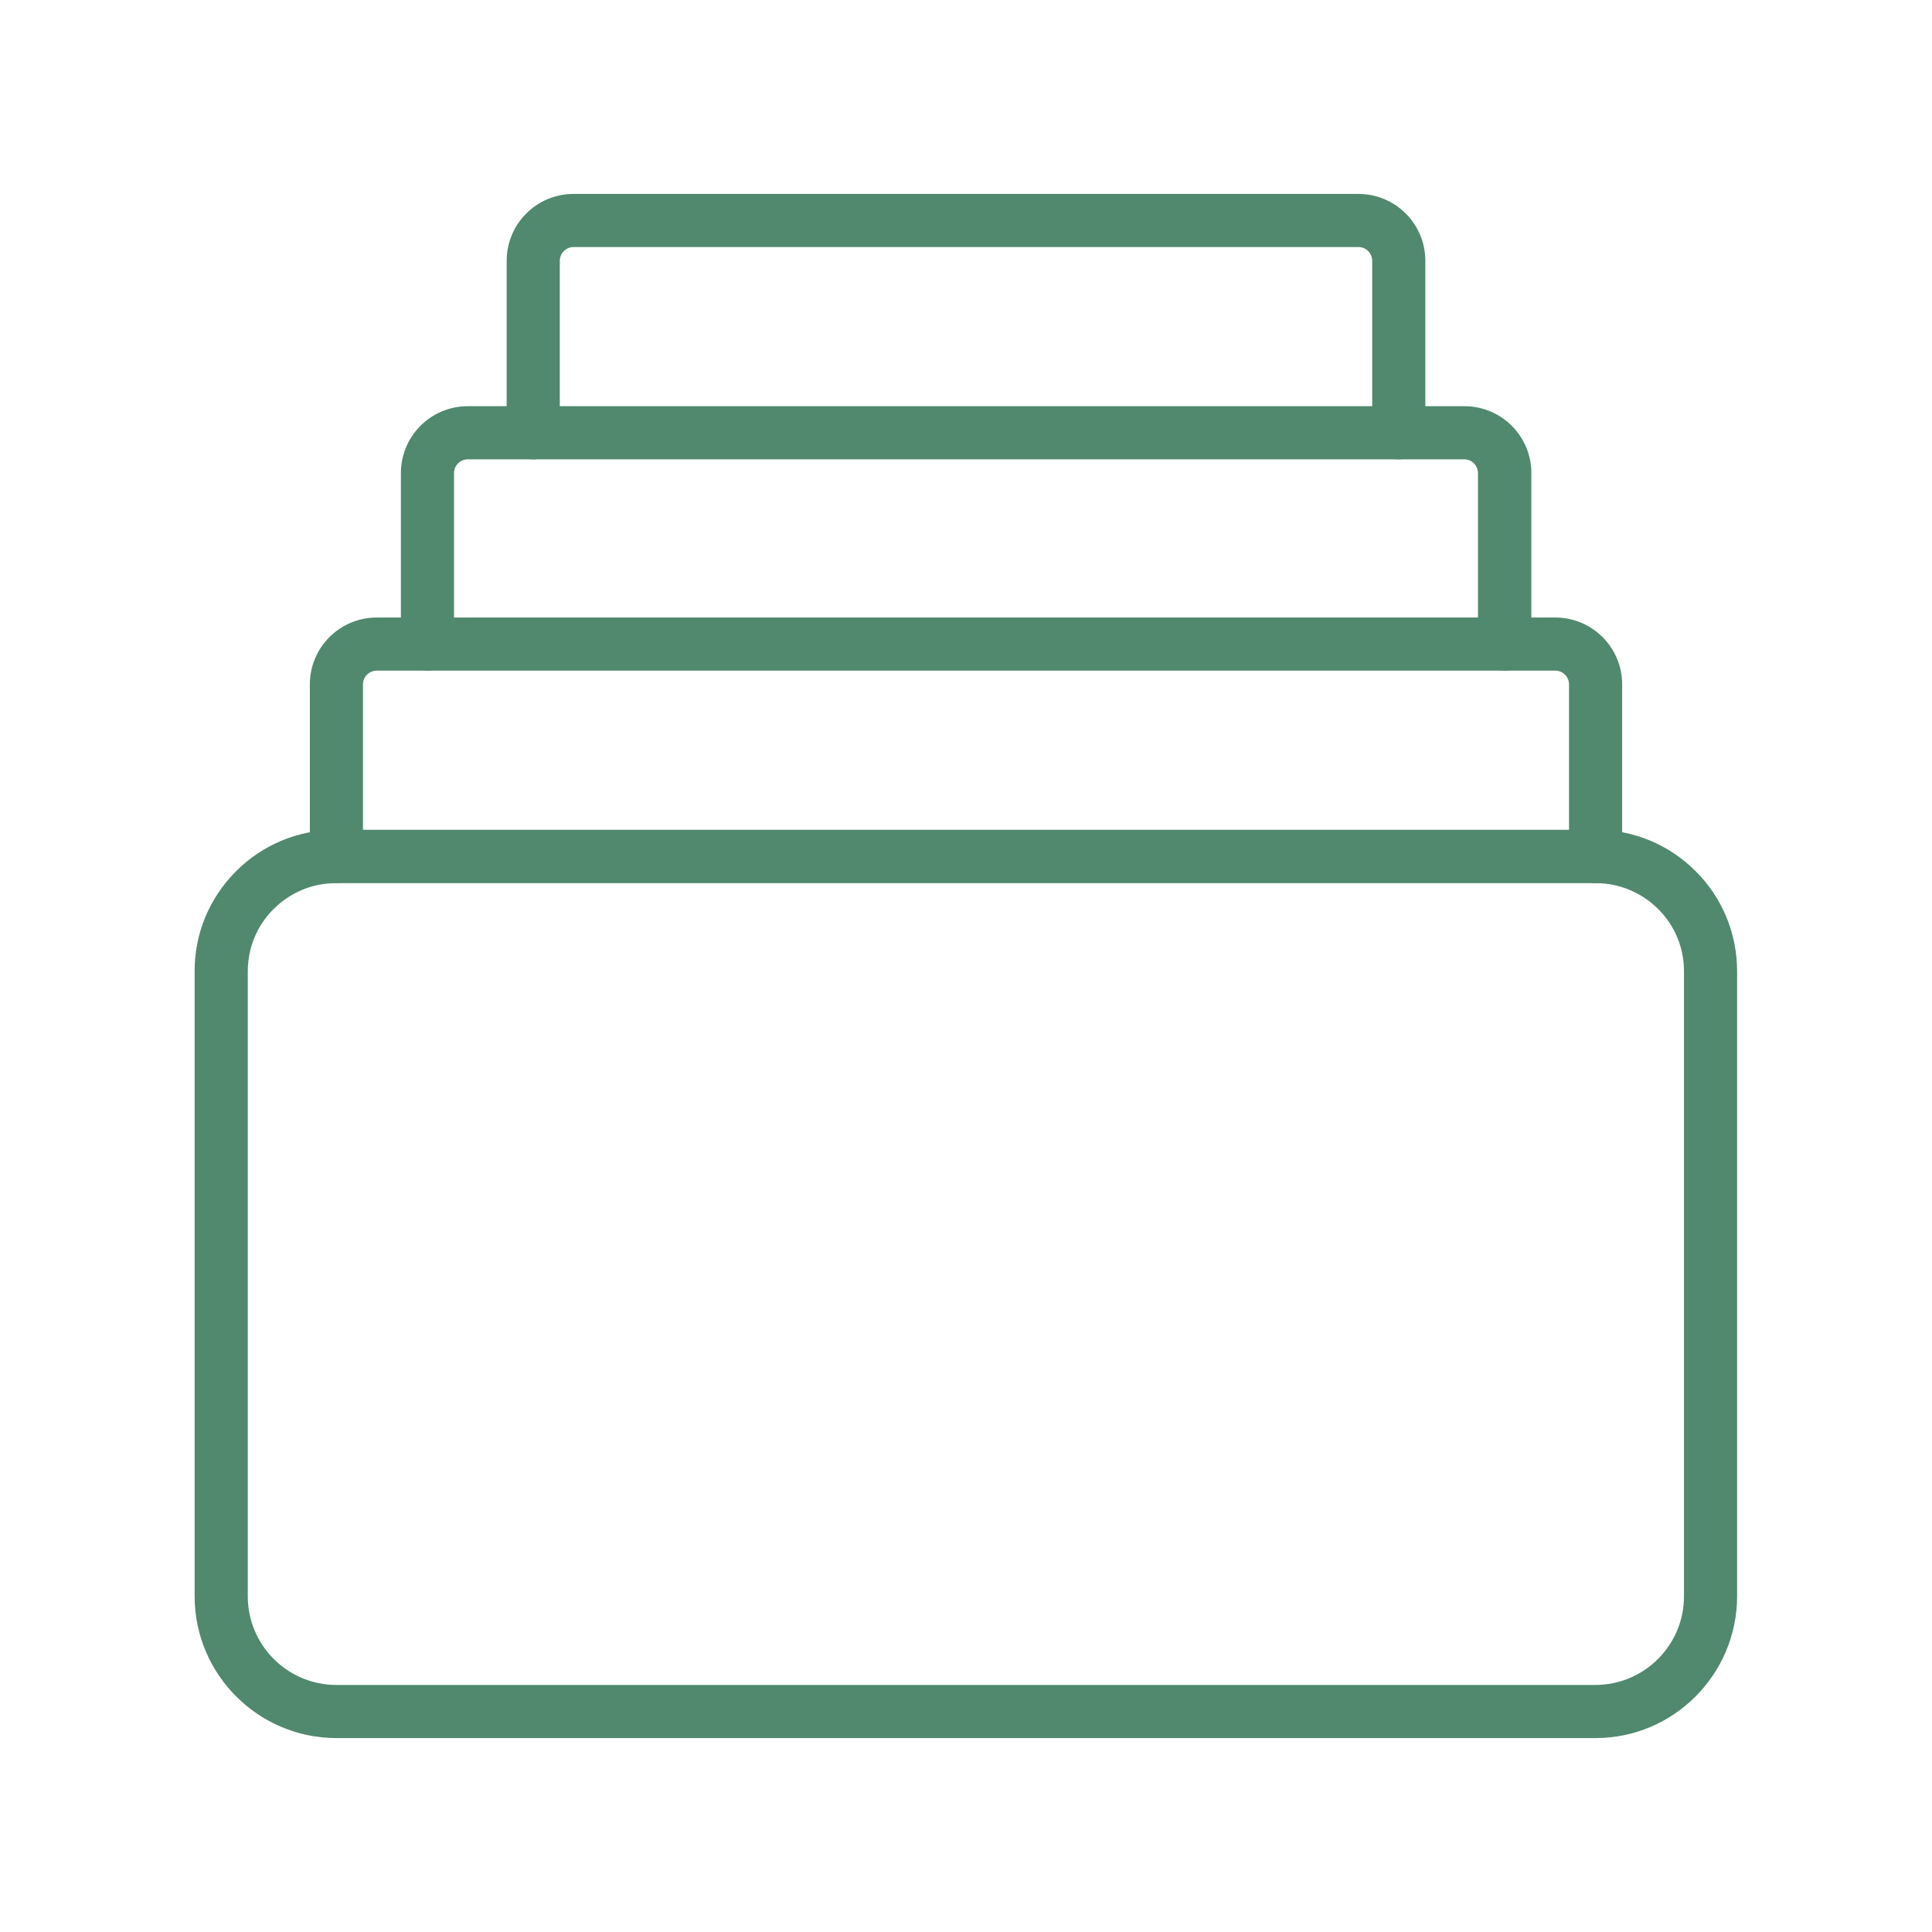
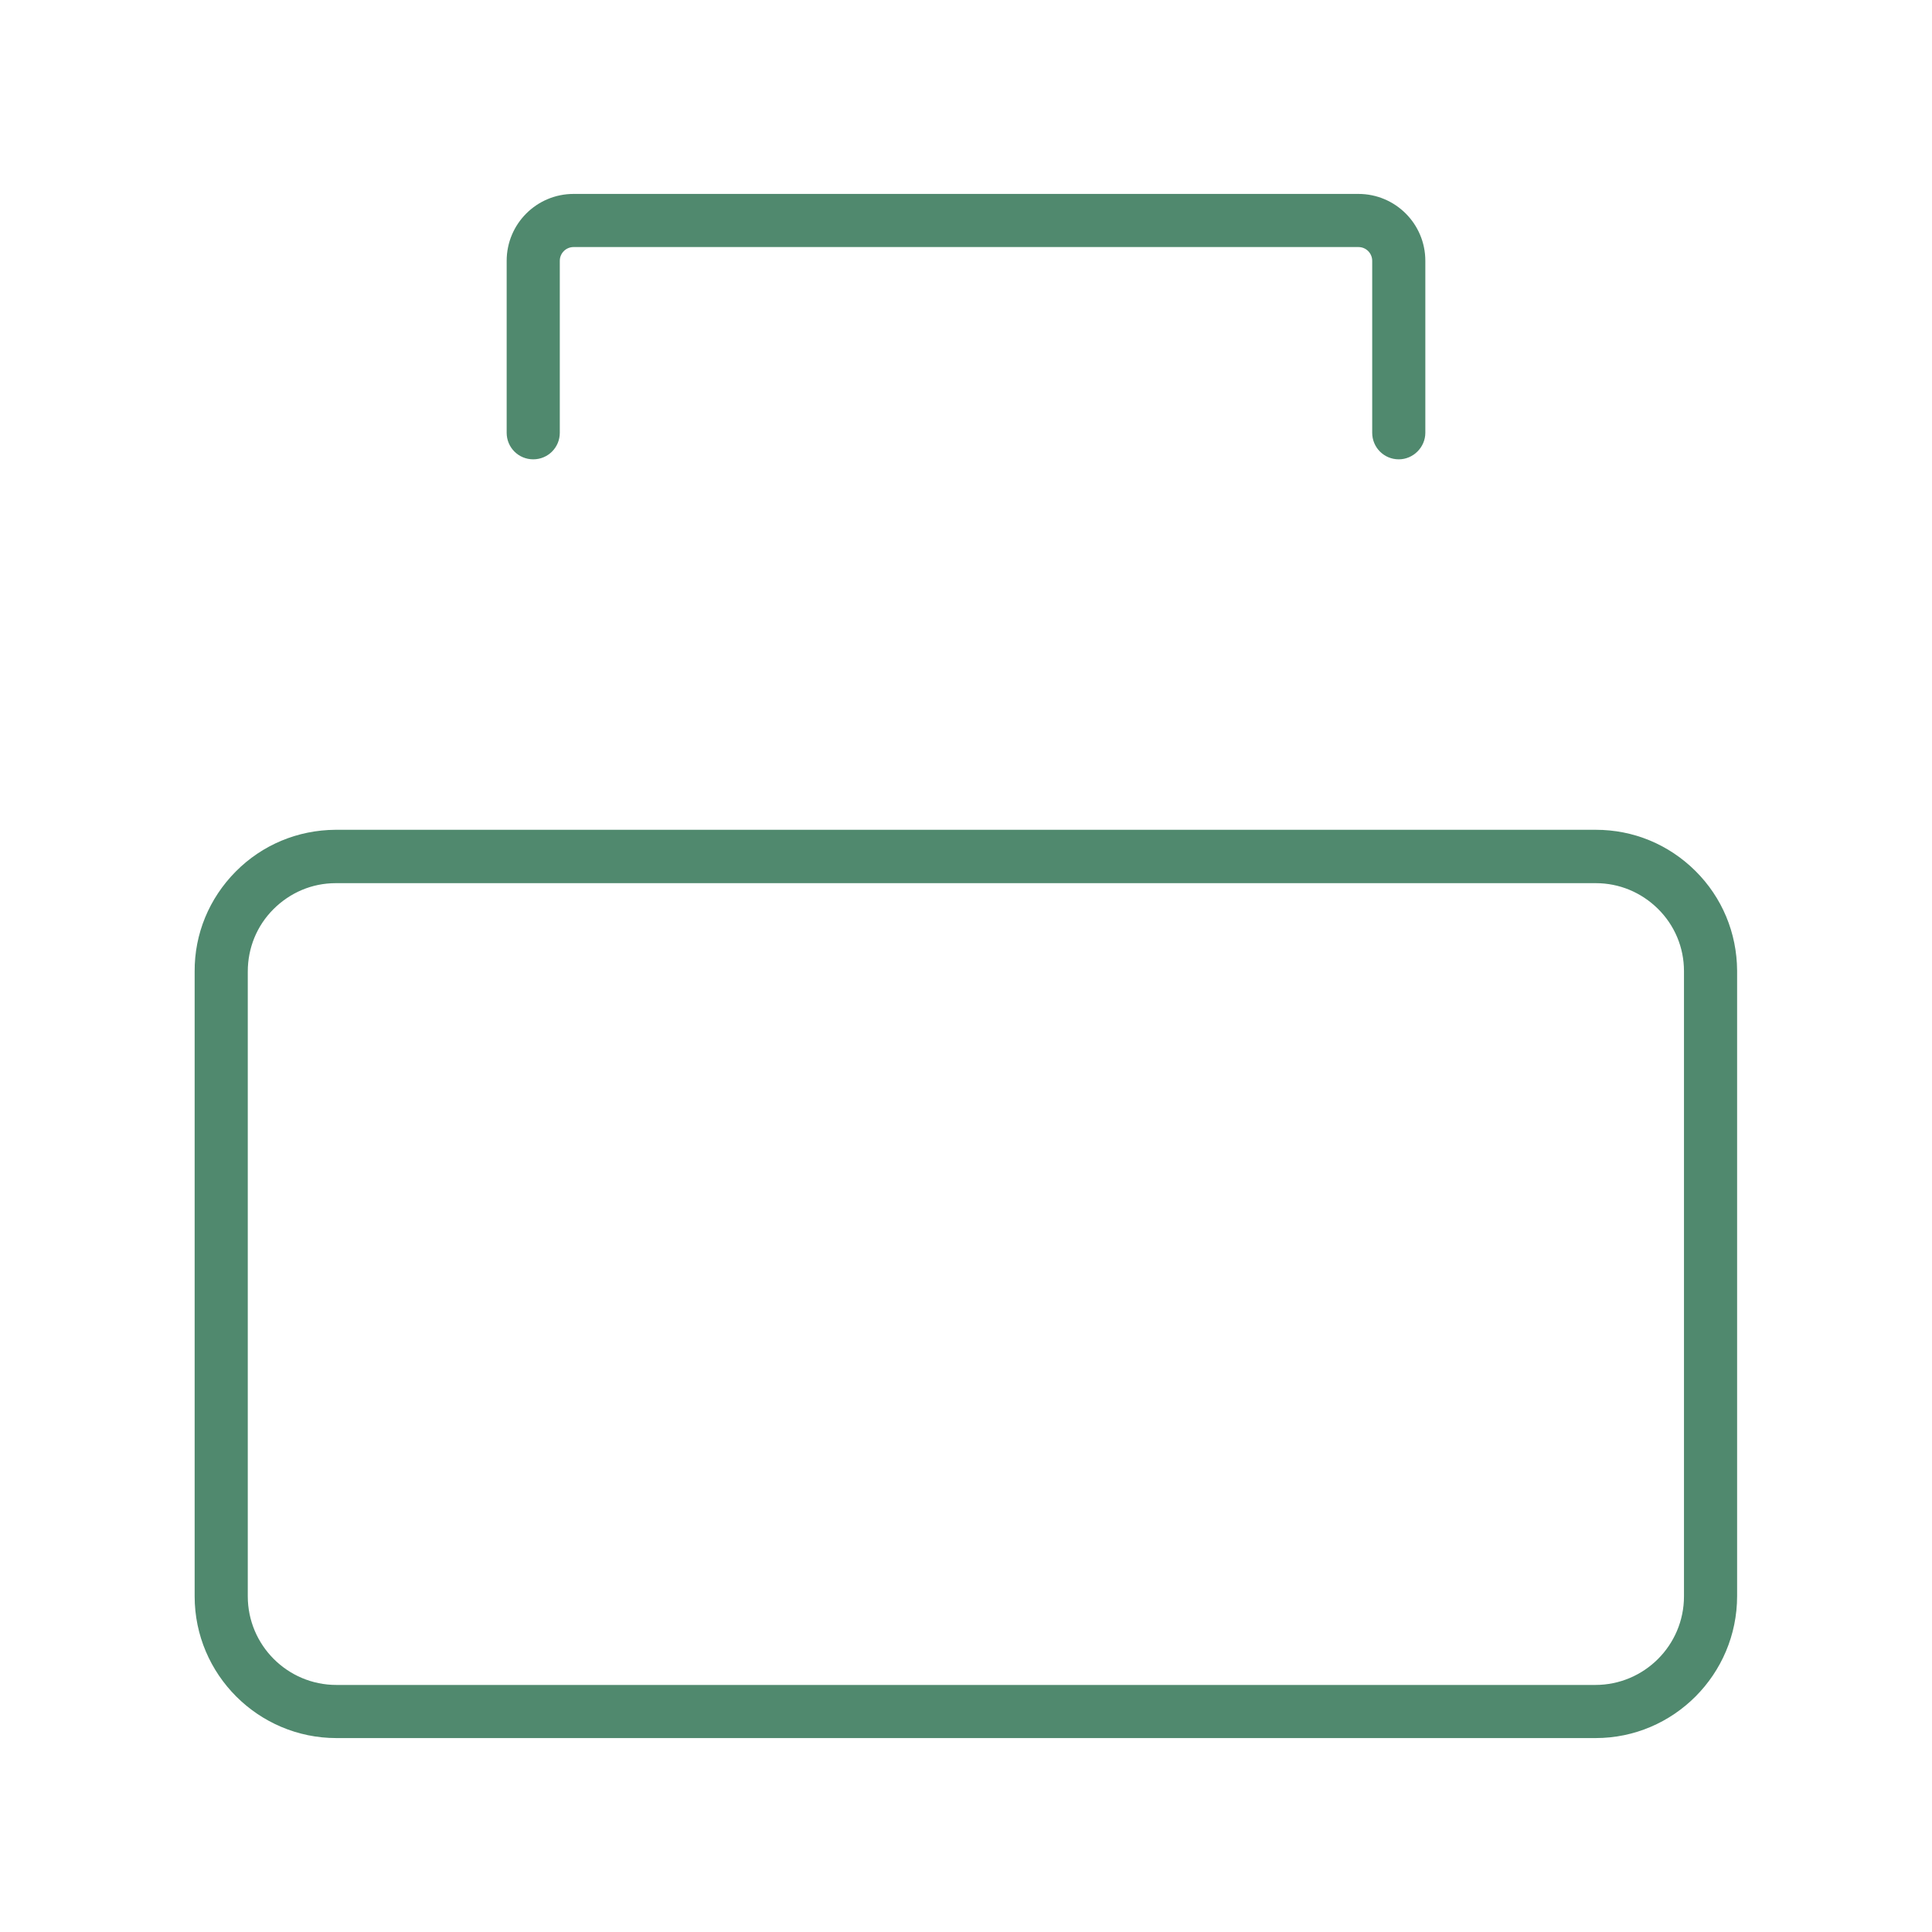
<svg xmlns="http://www.w3.org/2000/svg" id="Calque_1" x="0px" y="0px" viewBox="0 0 800 800" style="enable-background:new 0 0 800 800;" xml:space="preserve">
  <style type="text/css">	.st0{fill:#50896E;}</style>
  <path class="st0" d="M660.7,719.7H139.3c-32.3,0-58.7-26.3-58.7-58.7V402.3c-0.1-15.6,6-30.3,17-41.4c11-11.1,25.7-17.2,41.3-17.3 h521.7c0.1,0,0.1,0,0.2,0c15.5,0,30.1,6,41.2,17c11.1,11,17.2,25.7,17.3,41.3v259C719.3,693.3,693,719.7,660.7,719.7z M139,365.7 c-9.8,0-18.9,3.9-25.8,10.8c-6.9,6.9-10.6,16.1-10.6,25.8V661c0,20.2,16.4,36.7,36.7,36.7h521.3c20.2,0,36.7-16.4,36.7-36.7V402.1 c0-9.8-3.9-19-10.8-25.8c-6.9-6.8-16-10.6-25.7-10.6c0,0-0.1,0-0.1,0H139.3c0,0,0,0,0,0H139z" />
-   <path class="st0" d="M660.7,365.7c-6.1,0-11-4.9-11-11v-71.3c0-3.1-2.5-5.7-5.7-5.7H156c-3.1,0-5.7,2.5-5.7,5.7v71.2 c0,6.1-4.9,11-11,11s-11-4.9-11-11v-71.2c0-15.3,12.4-27.7,27.7-27.7h488c15.3,0,27.7,12.4,27.7,27.7v71.3 C671.7,360.7,666.7,365.7,660.7,365.7z" />
-   <path class="st0" d="M623,277.7c-6.1,0-11-4.9-11-11v-70.8c0-3.1-2.5-5.7-5.7-5.7H193.7c-3.1,0-5.7,2.5-5.7,5.7v70.8 c0,6.1-4.9,11-11,11s-11-4.9-11-11v-70.8c0-15.3,12.4-27.7,27.7-27.7h412.7c15.3,0,27.7,12.4,27.7,27.7v70.8 C634,272.7,629.1,277.7,623,277.7z" />
  <path class="st0" d="M579.2,190.2c-6.1,0-11-4.9-11-11V108c0-3.1-2.5-5.7-5.7-5.7h-325c-3.1,0-5.7,2.5-5.7,5.7v71.2 c0,6.1-4.9,11-11,11s-11-4.9-11-11V108c0-15.3,12.4-27.7,27.7-27.7h325c15.3,0,27.7,12.4,27.7,27.7v71.2 C590.2,185.2,585.2,190.2,579.2,190.2z" />
</svg>